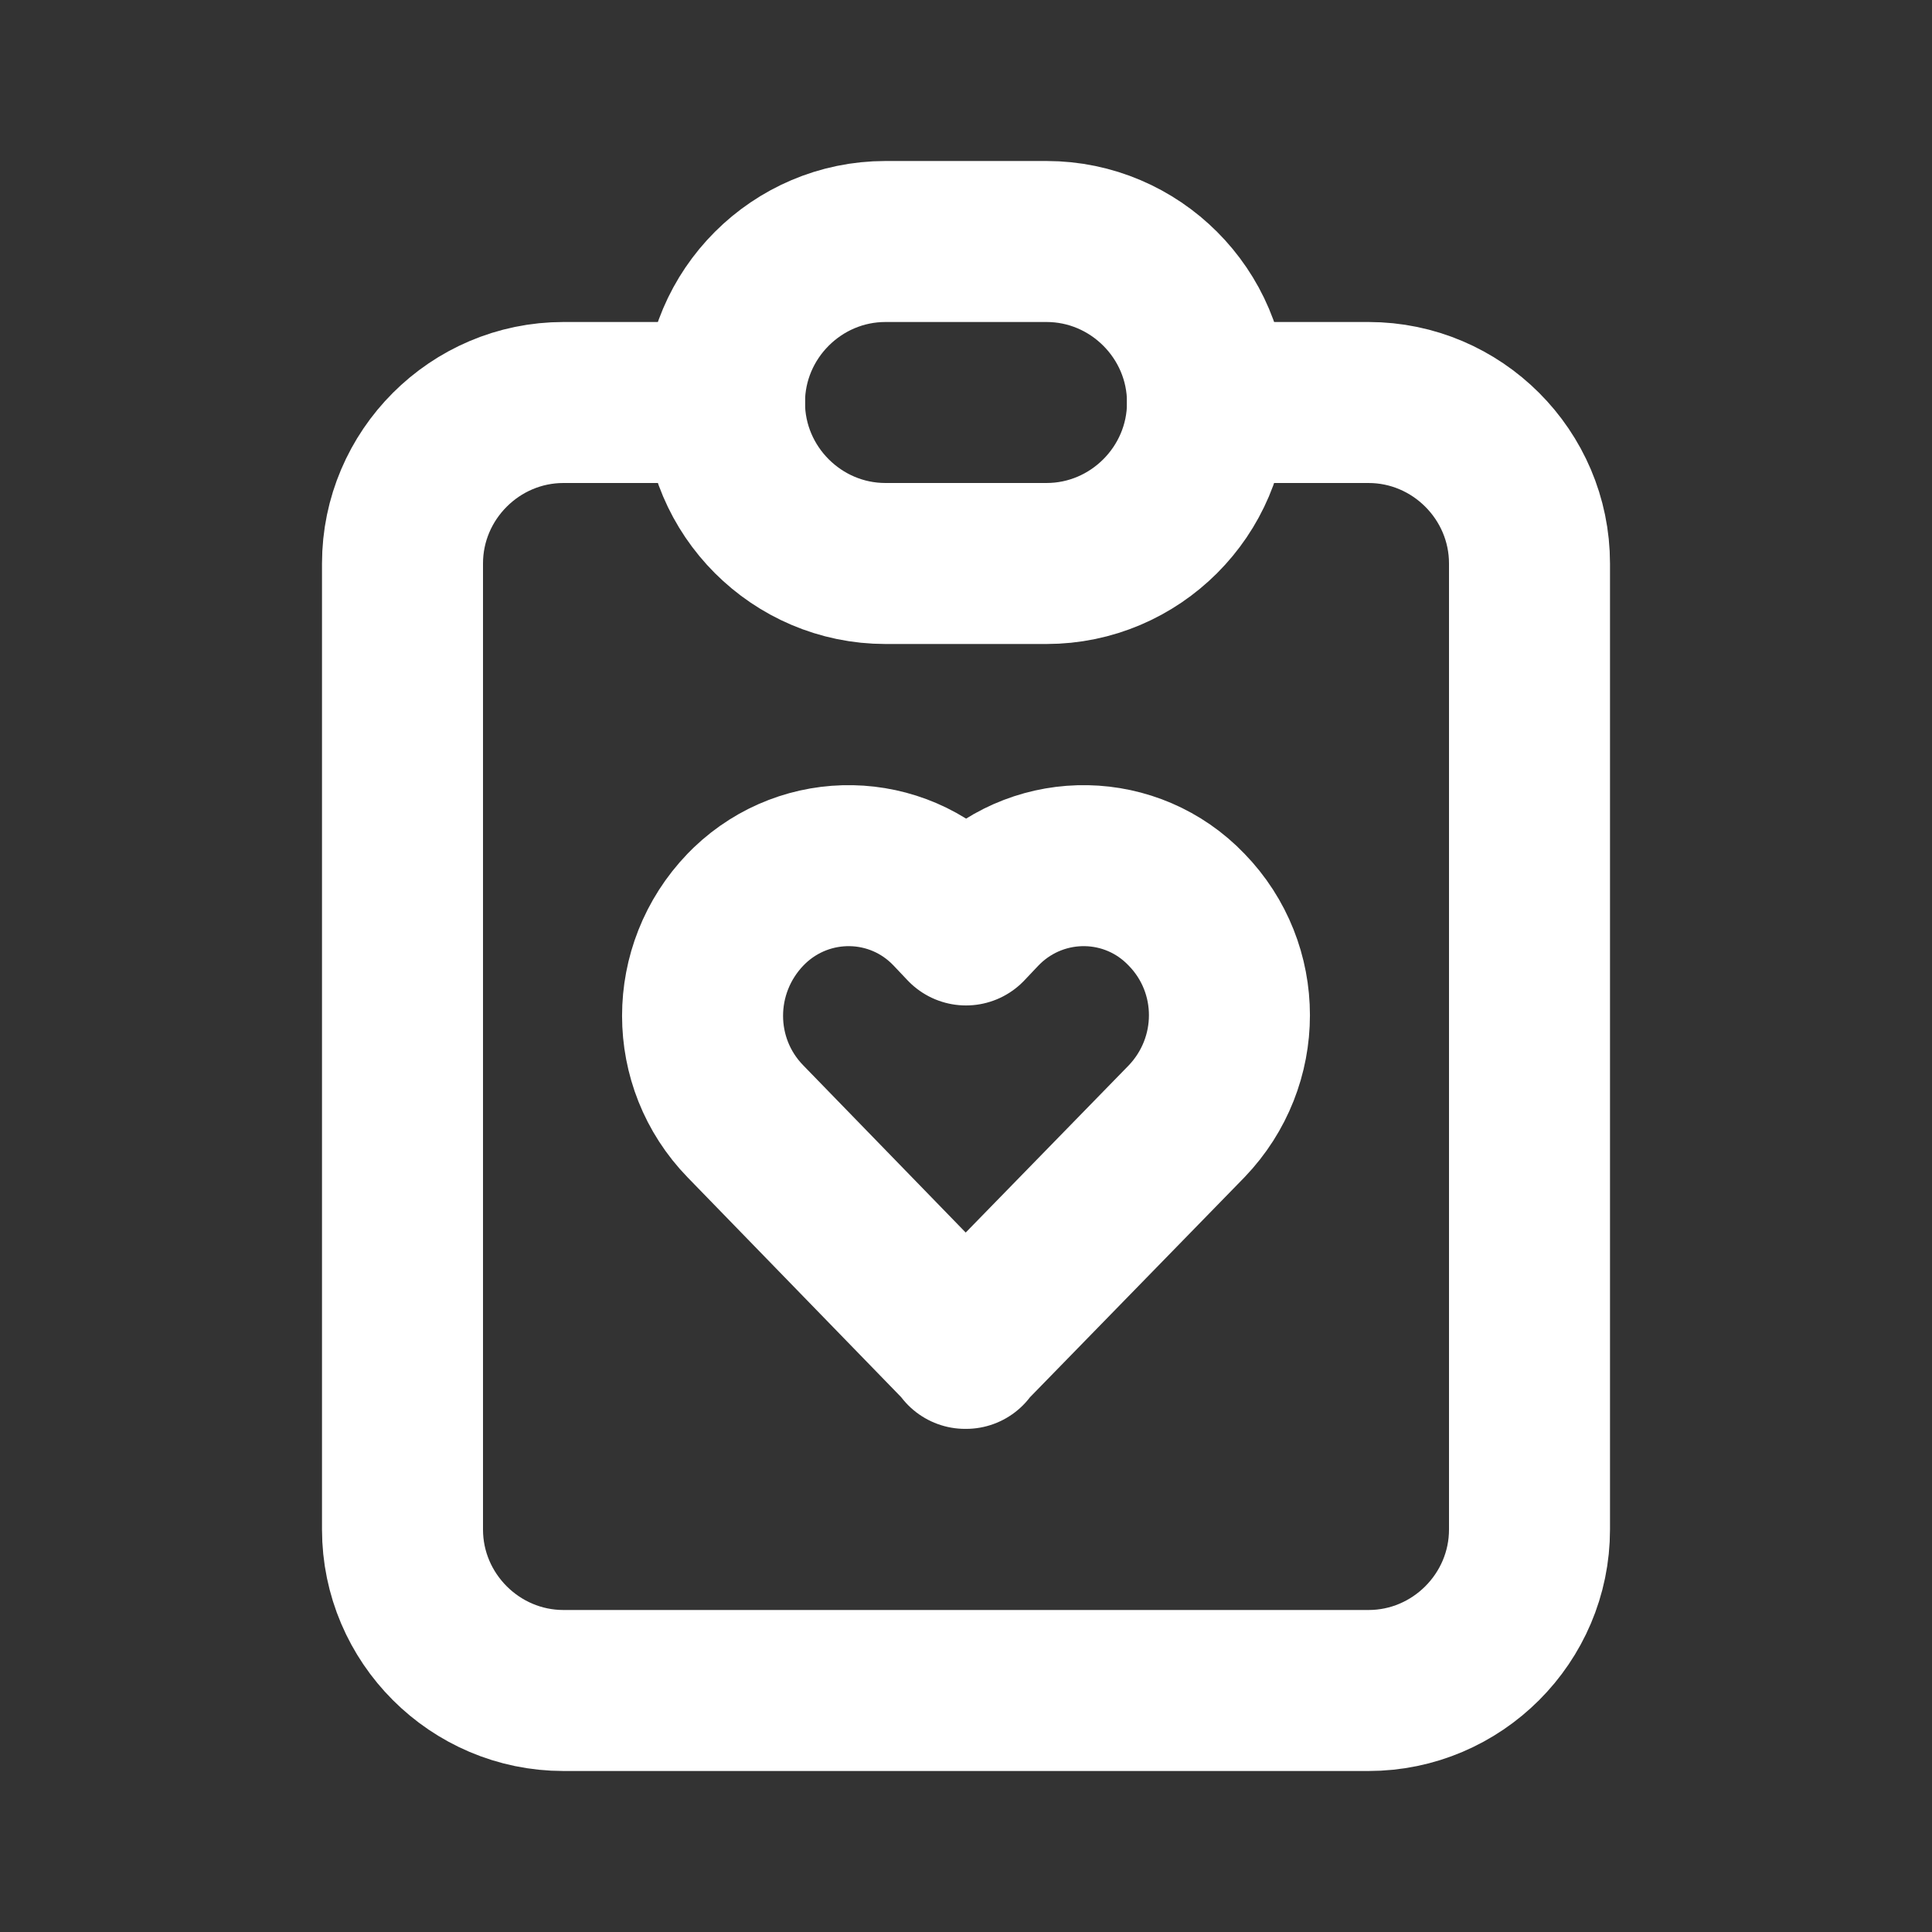
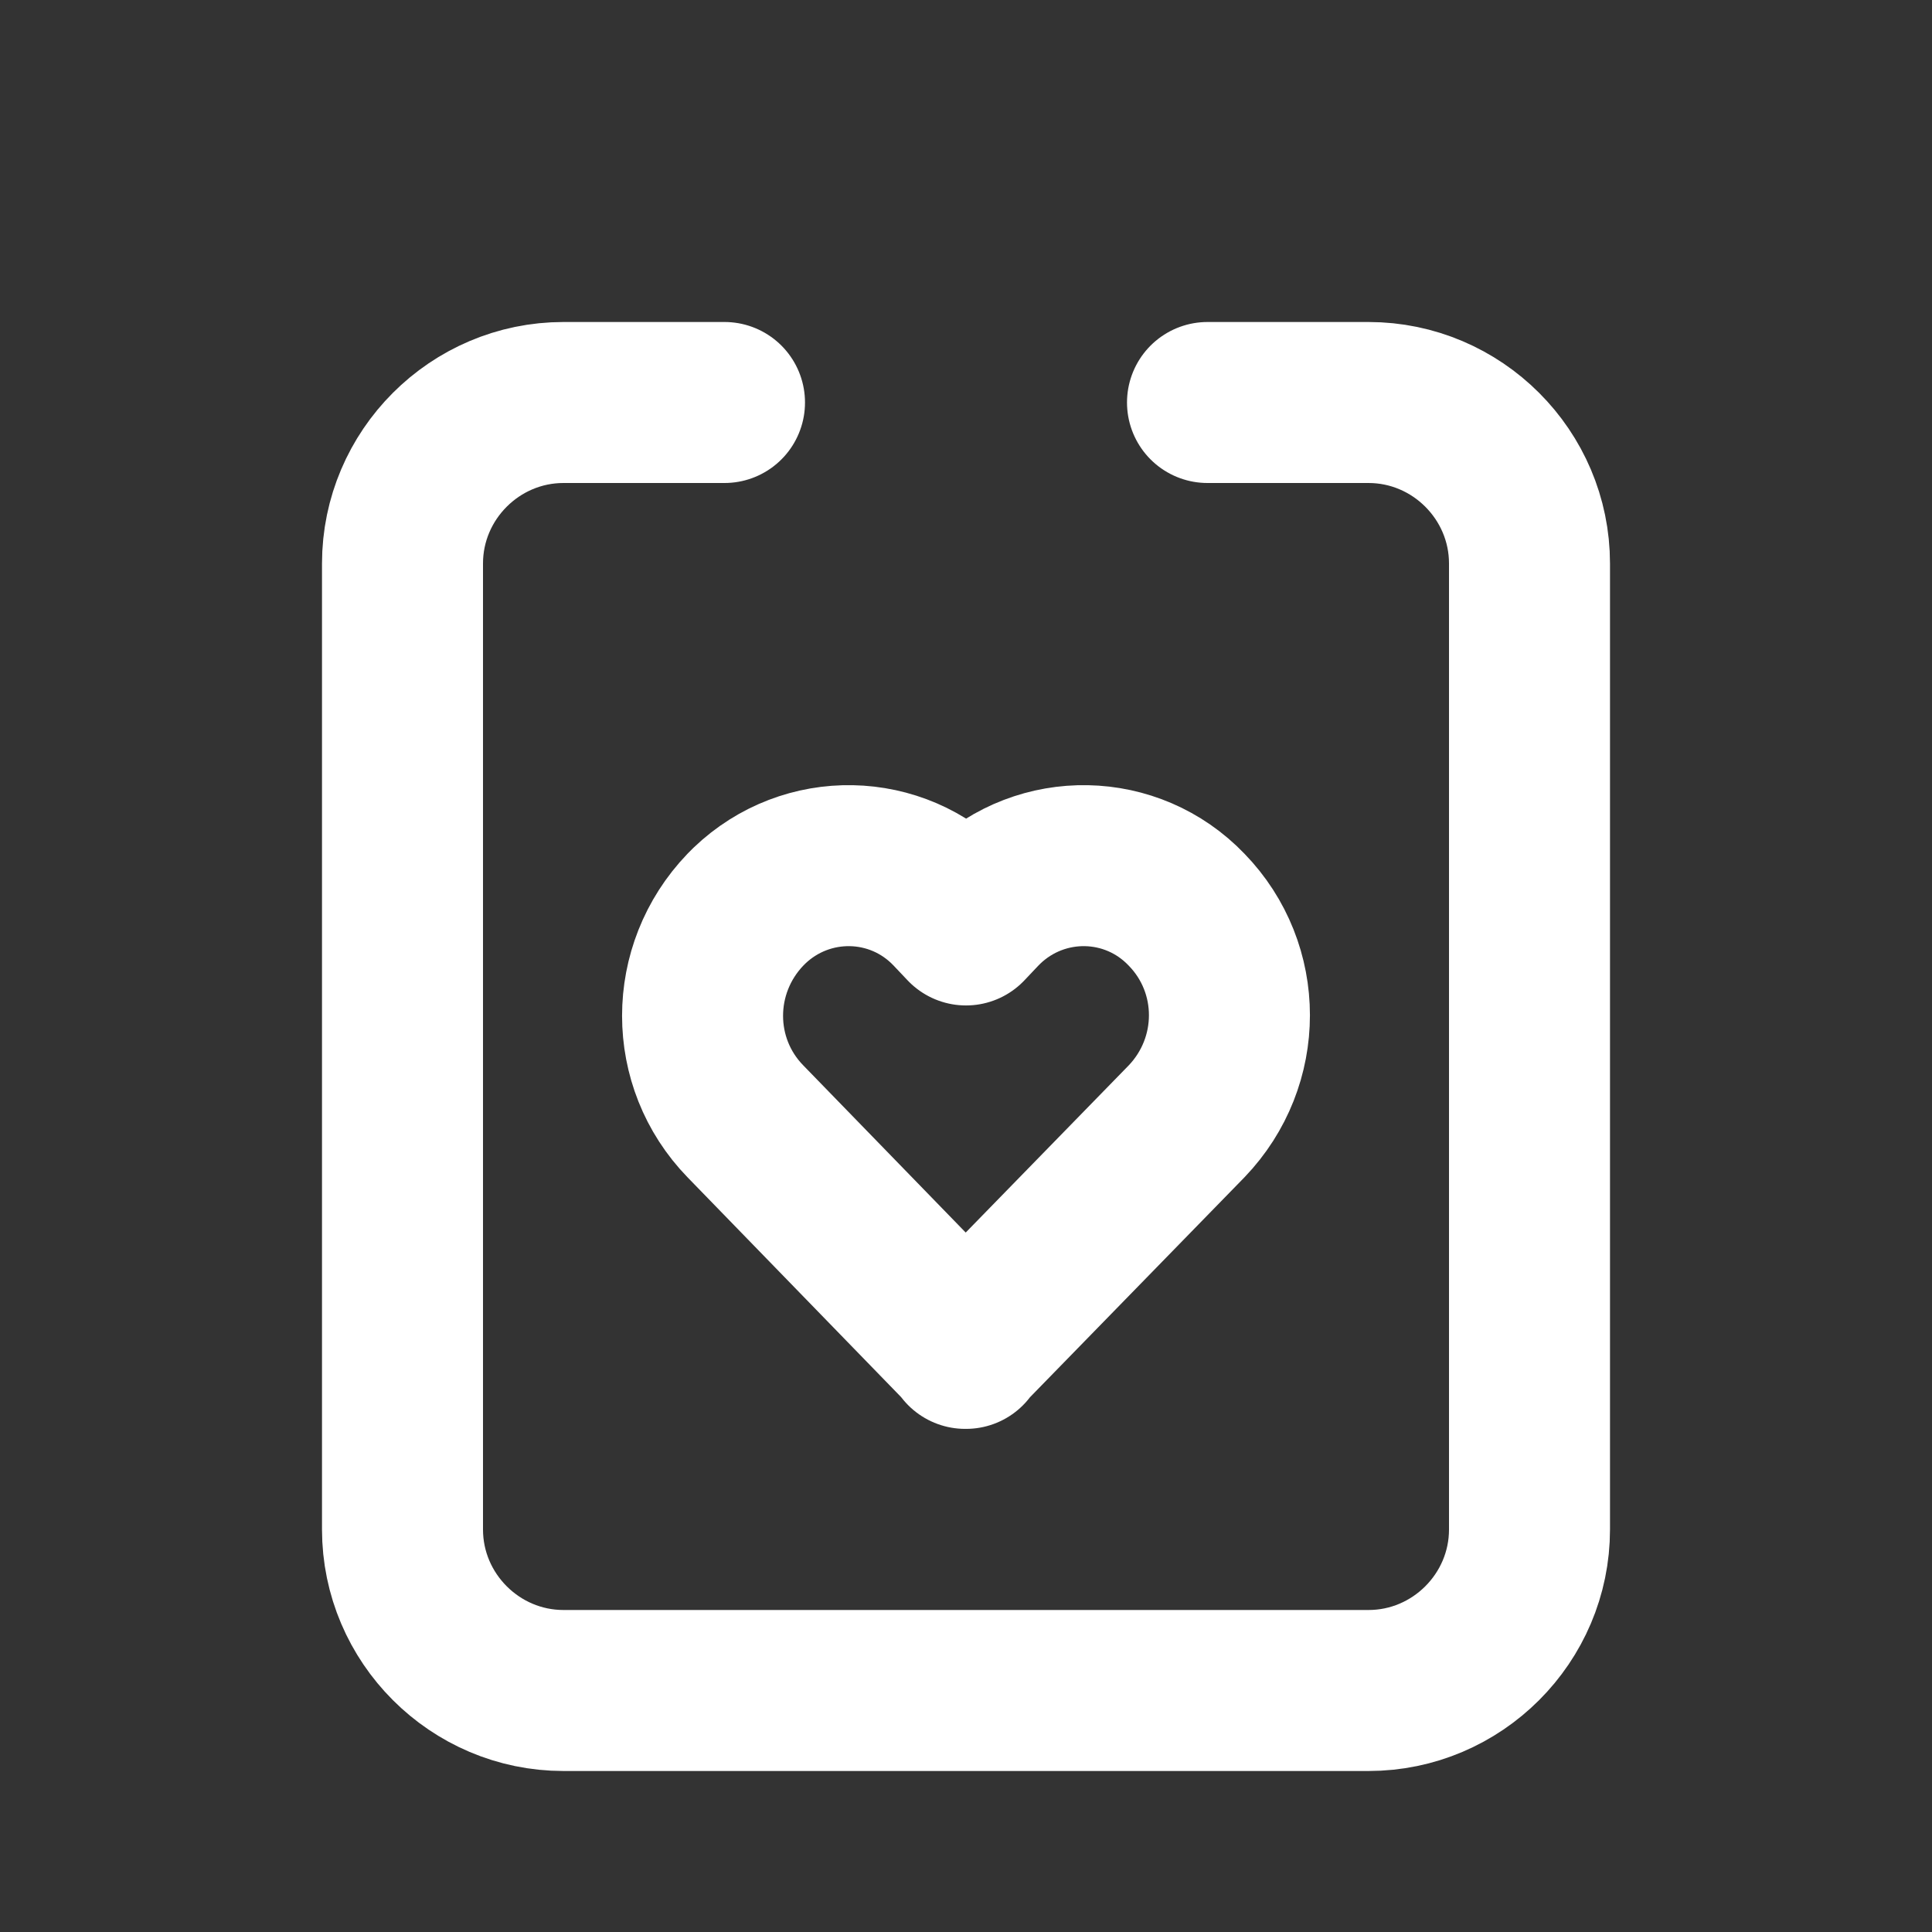
<svg xmlns="http://www.w3.org/2000/svg" id="Ebene_2" data-name="Ebene 2" viewBox="0 0 24 24">
  <rect x="0" y="0" width="24" height="24" fill="#333333" stroke="none" />
  <g id="Ebene_1-2" data-name="Ebene 1">
    <g>
      <path d="M0,0h24v24H0V0Z" style="fill: none;" />
      <path d="M9,5h-2c-1.1,0-2,.9-2,2v12c0,1.1.9,2,2,2h10c1.1,0,2-.9,2-2V7c0-1.1-.9-2-2-2h-2" style="fill: none; stroke: #fff; stroke-linecap: round; stroke-linejoin: round; stroke-width: 2px;" />
-       <path d="M9,5c0-1.1.9-2,2-2h2c1.1,0,2,.9,2,2h0c0,1.1-.9,2-2,2h-2c-1.1,0-2-.9-2-2Z" style="fill: none; stroke: #fff; stroke-linecap: round; stroke-linejoin: round; stroke-width: 2px;" />
      <path d="M11.99,16.75l2.75-2.82c.71-.74.71-1.9,0-2.63-.68-.71-1.8-.73-2.51-.05-.02.02-.03.03-.05.05l-.18.19-.18-.19c-.68-.71-1.8-.73-2.51-.05-.02.02-.03.03-.05.05-.71.74-.71,1.9,0,2.63l2.74,2.82h0Z" style="fill: none; stroke: #fff; stroke-linecap: round; stroke-linejoin: round; stroke-width: 2px;" />
    </g>
  </g>
</svg>